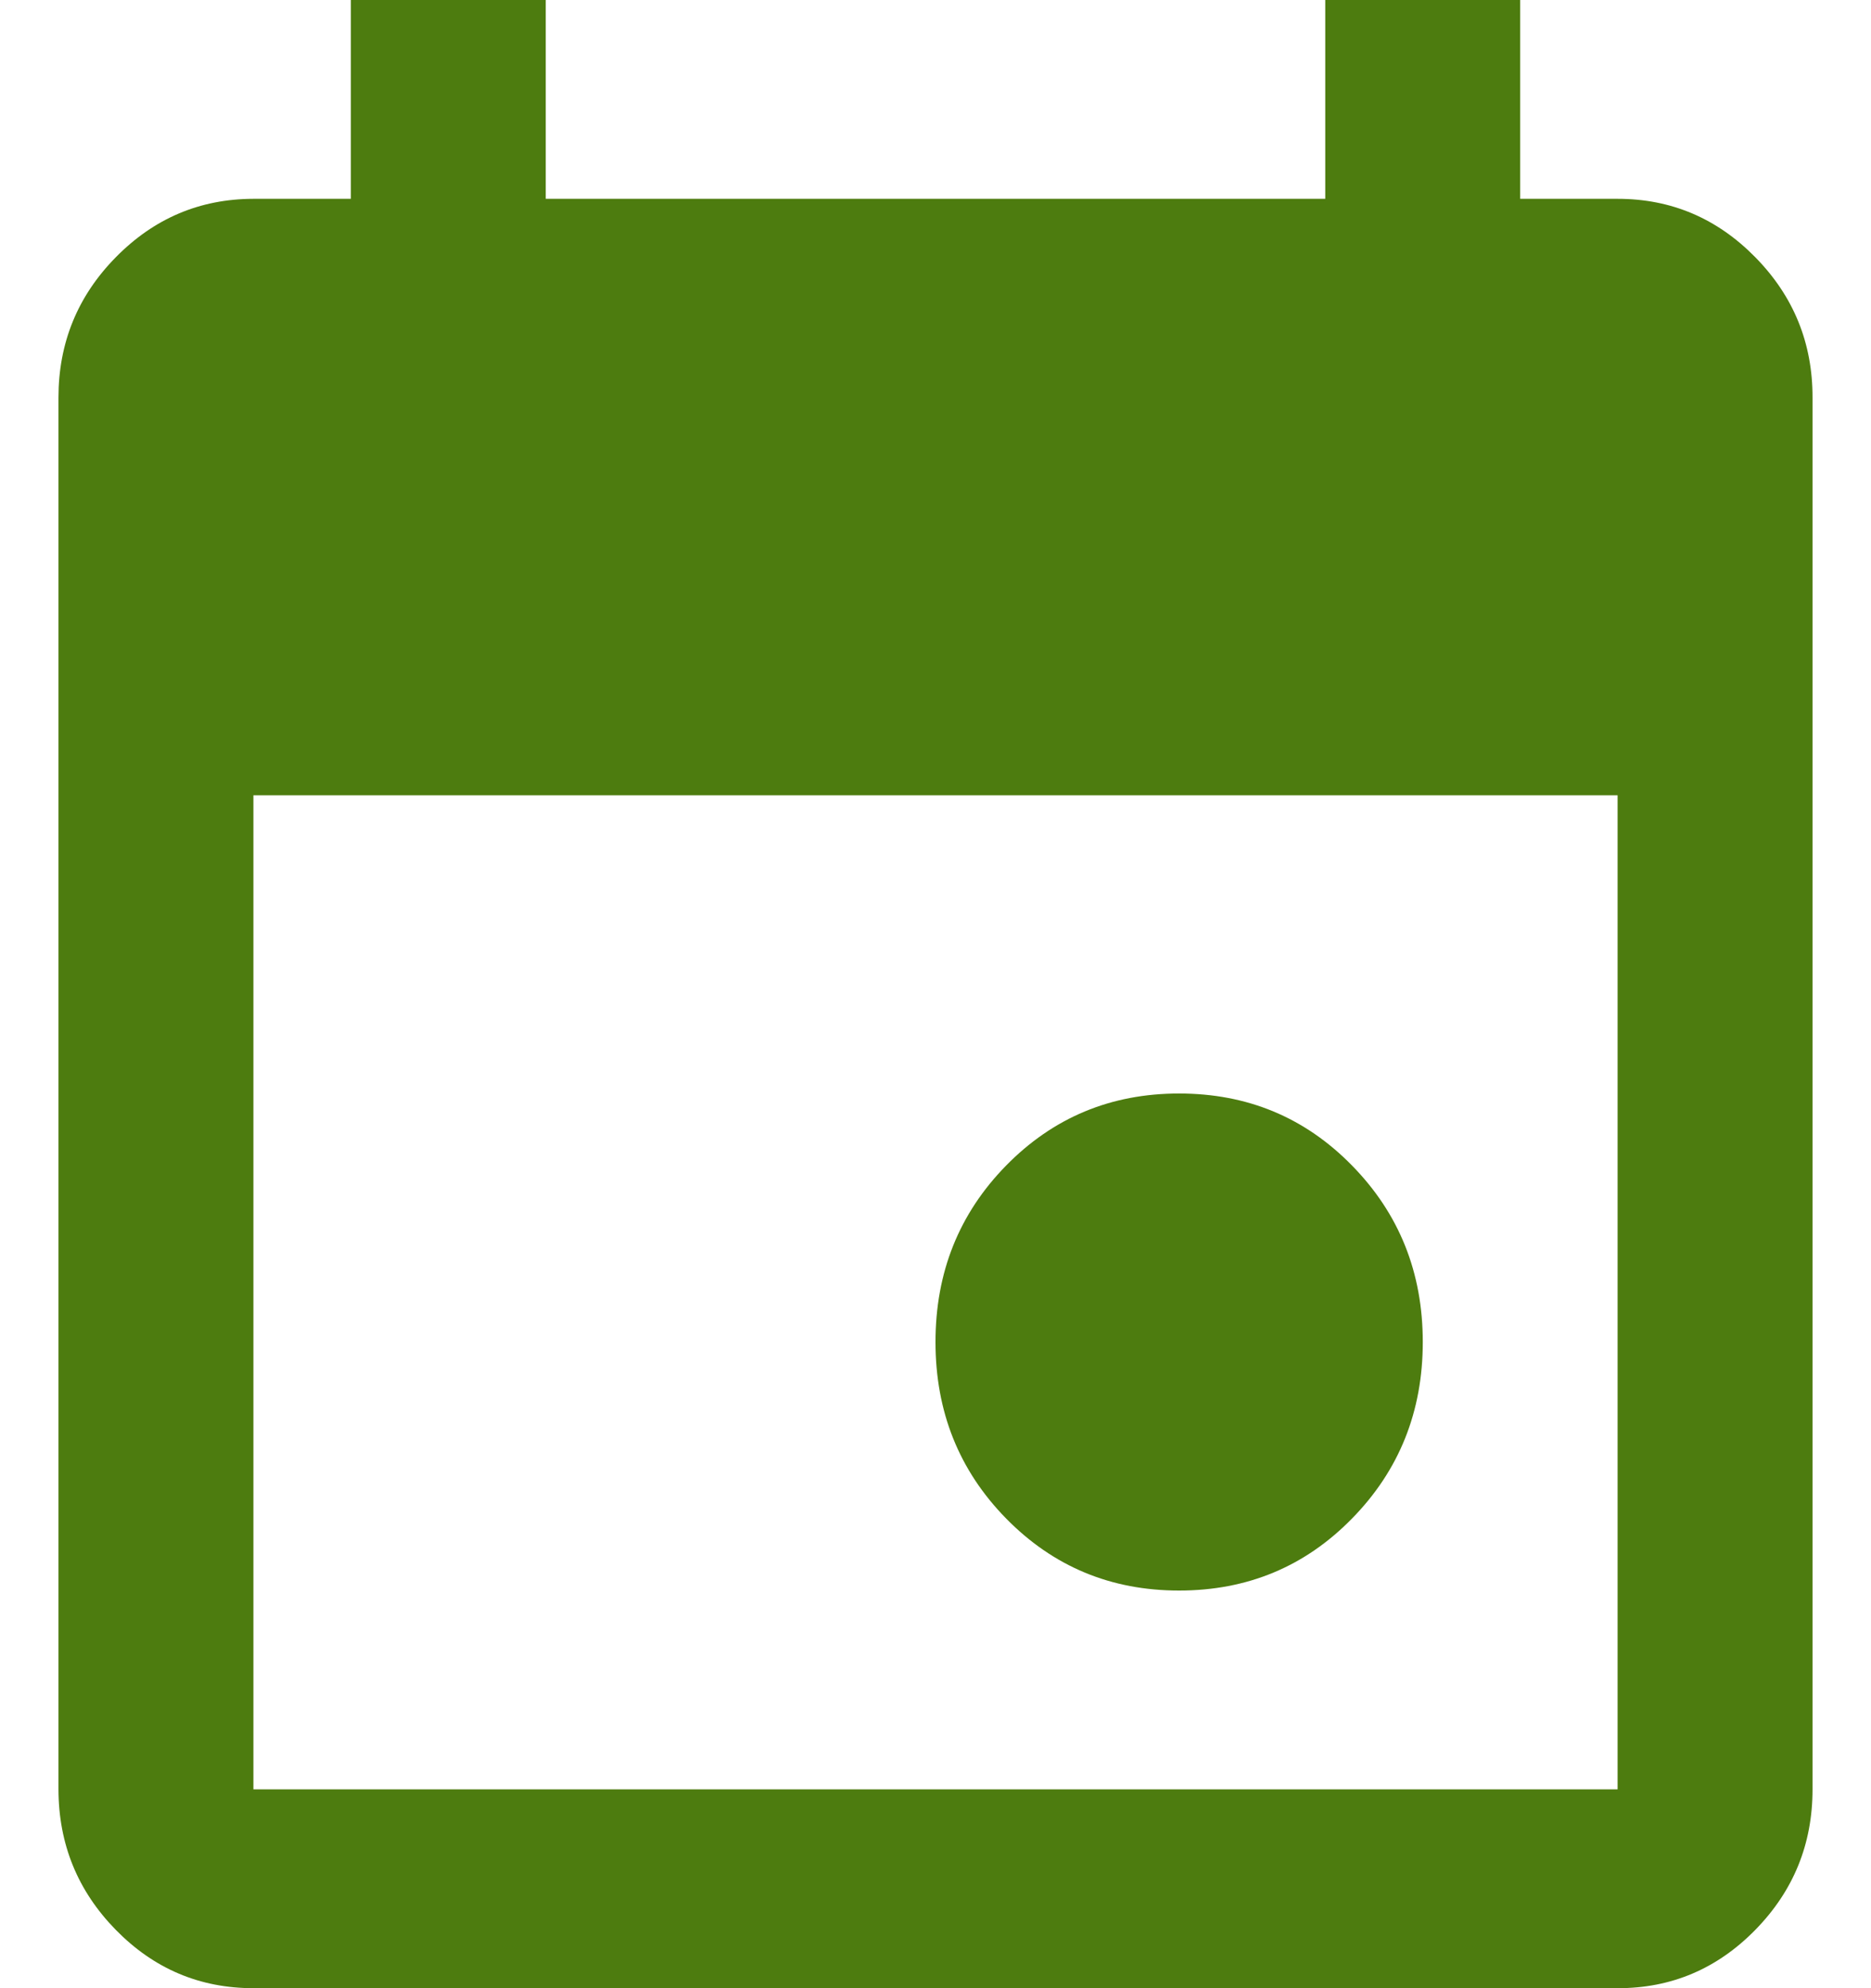
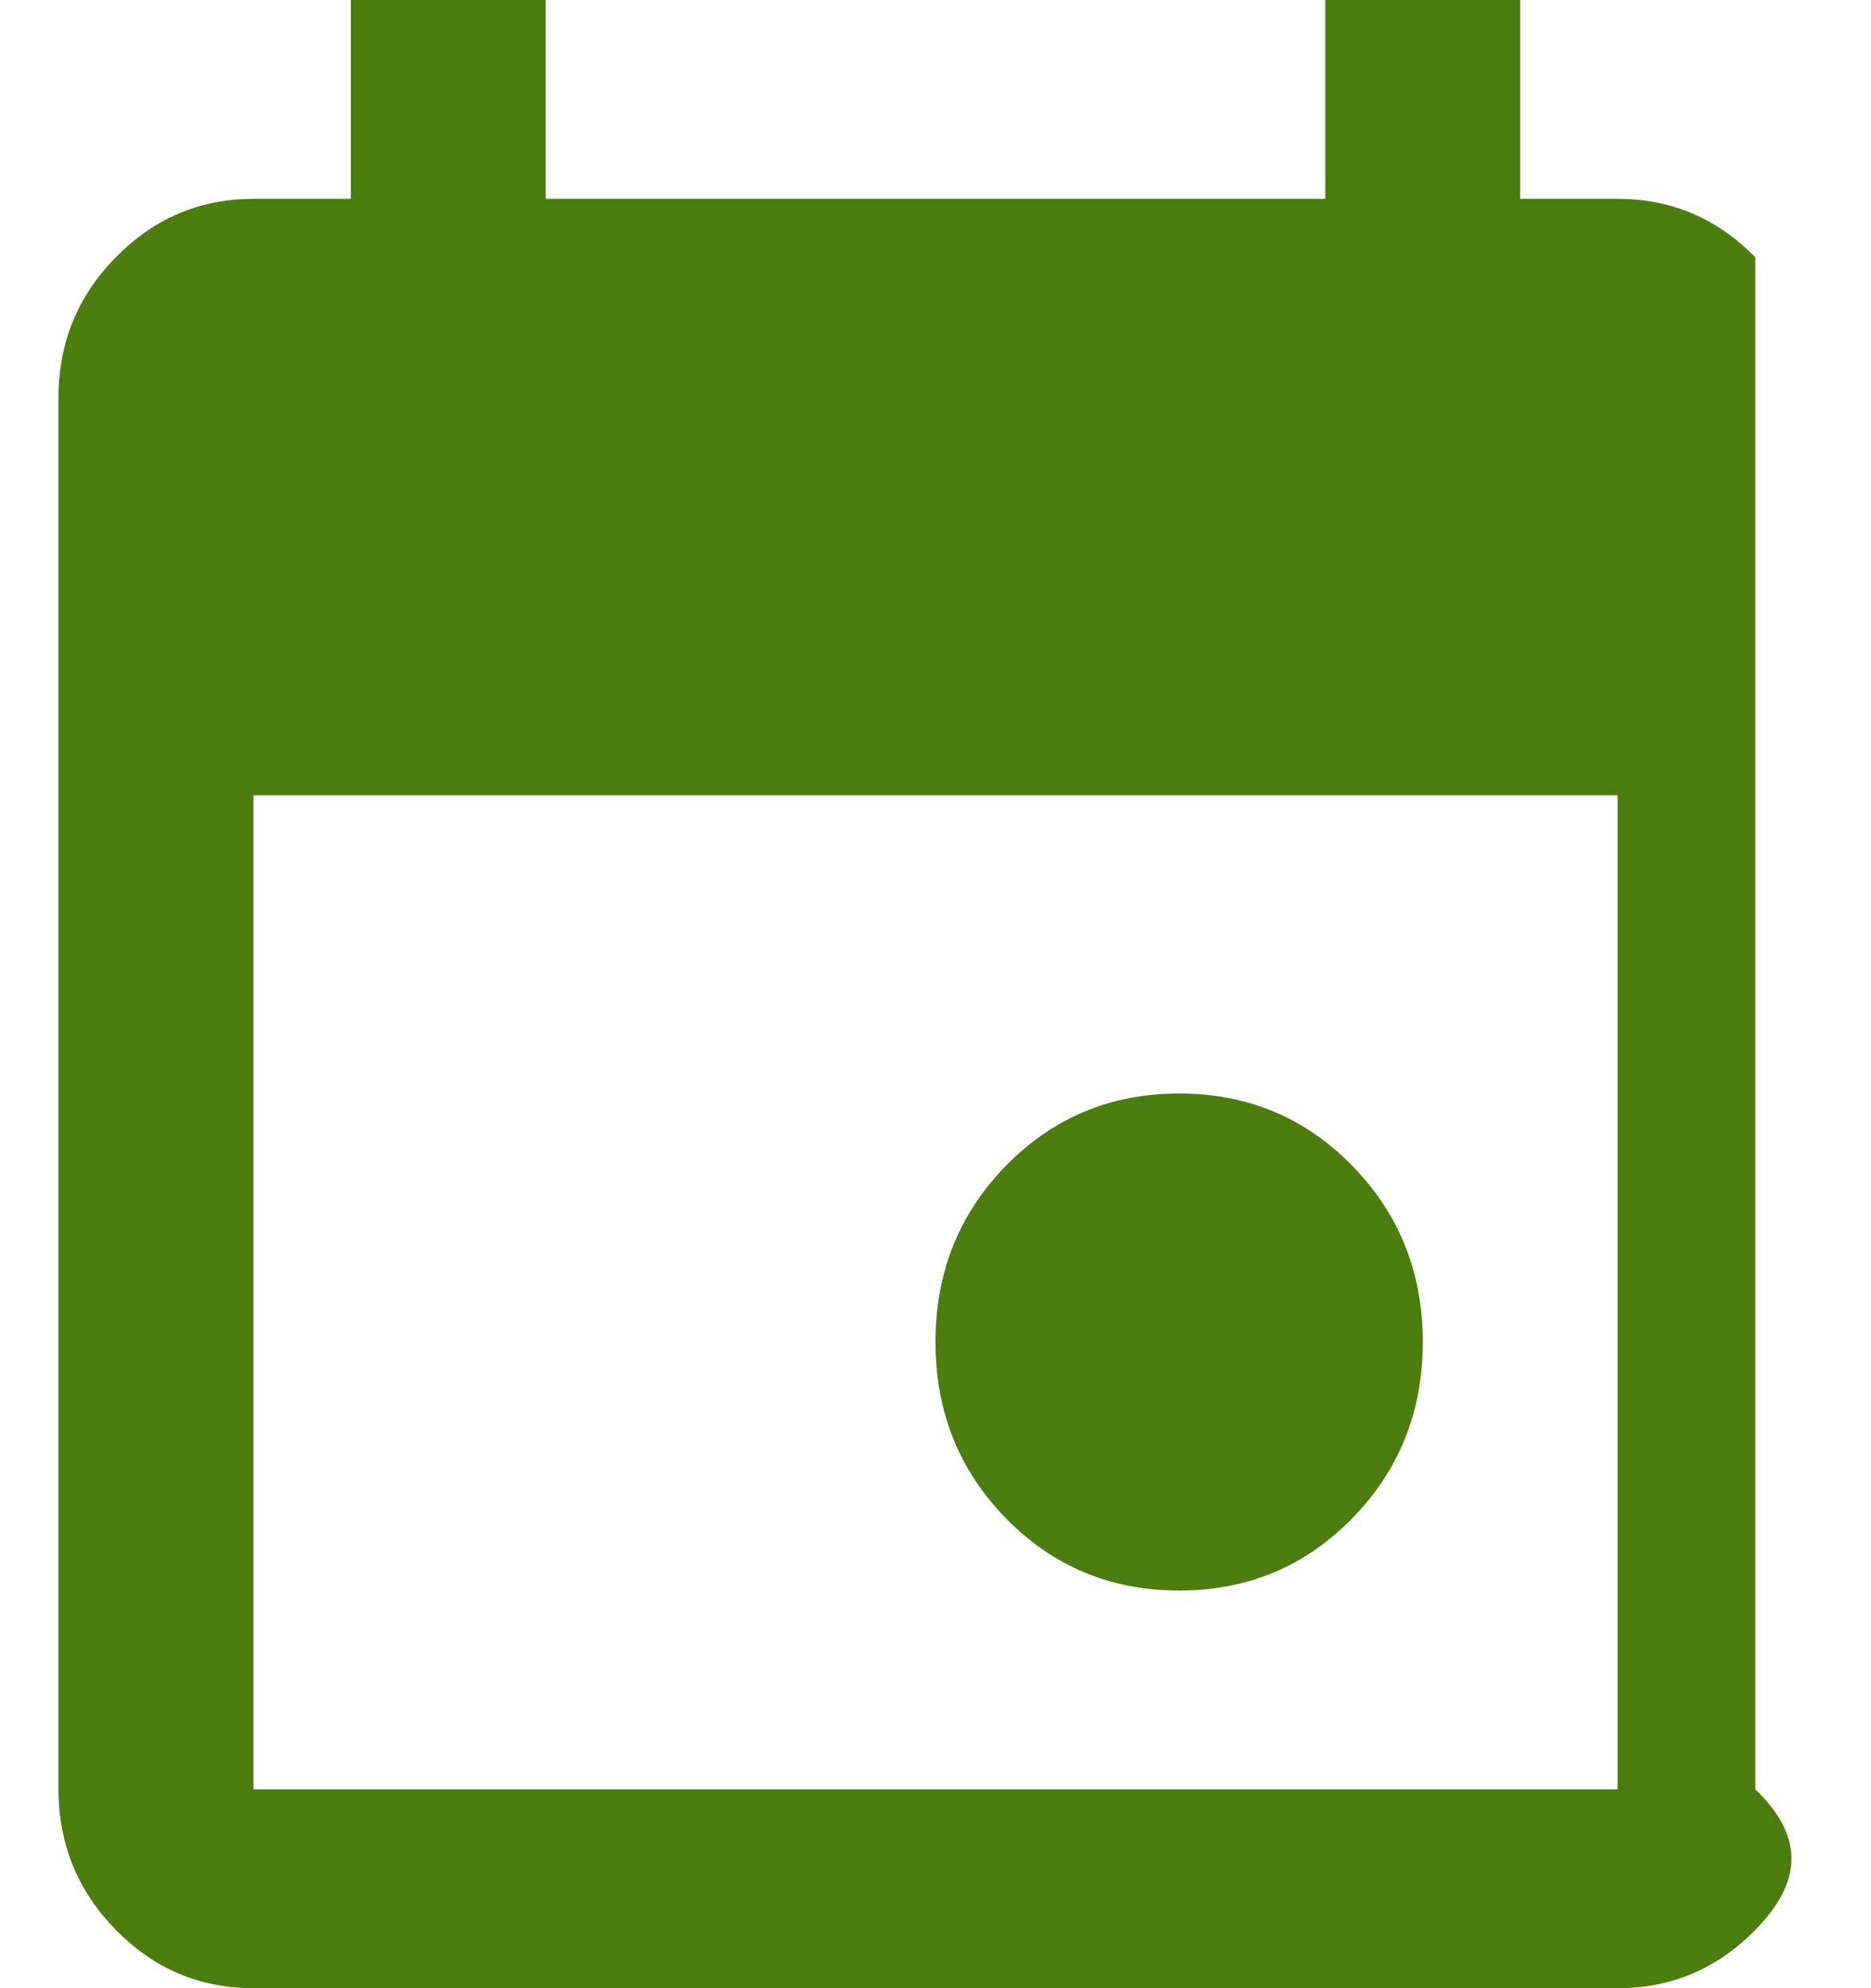
<svg xmlns="http://www.w3.org/2000/svg" width="16" height="17" viewBox="0 0 16 17" fill="none">
-   <path id="Vector" d="M10.083 13.6C9.5 13.6 9.007 13.395 8.604 12.984C8.201 12.573 8 12.07 8 11.475C8 10.88 8.201 10.377 8.604 9.966C9.007 9.555 9.5 9.35 10.083 9.35C10.667 9.35 11.16 9.555 11.562 9.966C11.965 10.377 12.167 10.88 12.167 11.475C12.167 12.07 11.965 12.573 11.562 12.984C11.16 13.395 10.667 13.6 10.083 13.6ZM2.167 17C1.708 17 1.316 16.834 0.99 16.501C0.664 16.168 0.501 15.768 0.5 15.3V3.4C0.5 2.933 0.663 2.532 0.99 2.2C1.317 1.867 1.709 1.701 2.167 1.7H3V0H4.667V1.7H11.333V0H13V1.7H13.833C14.292 1.7 14.684 1.867 15.011 2.2C15.338 2.533 15.501 2.933 15.5 3.4V15.3C15.5 15.768 15.337 16.168 15.011 16.501C14.685 16.834 14.292 17.001 13.833 17H2.167ZM2.167 15.3H13.833V6.8H2.167V15.3Z" fill="#4D7C0F" />
+   <path id="Vector" d="M10.083 13.6C9.5 13.6 9.007 13.395 8.604 12.984C8.201 12.573 8 12.07 8 11.475C8 10.88 8.201 10.377 8.604 9.966C9.007 9.555 9.5 9.35 10.083 9.35C10.667 9.35 11.16 9.555 11.562 9.966C11.965 10.377 12.167 10.88 12.167 11.475C12.167 12.07 11.965 12.573 11.562 12.984C11.16 13.395 10.667 13.6 10.083 13.6ZM2.167 17C1.708 17 1.316 16.834 0.99 16.501C0.664 16.168 0.501 15.768 0.5 15.3V3.4C0.5 2.933 0.663 2.532 0.99 2.2C1.317 1.867 1.709 1.701 2.167 1.7H3V0H4.667V1.7H11.333V0H13V1.7H13.833C14.292 1.7 14.684 1.867 15.011 2.2V15.3C15.5 15.768 15.337 16.168 15.011 16.501C14.685 16.834 14.292 17.001 13.833 17H2.167ZM2.167 15.3H13.833V6.8H2.167V15.3Z" fill="#4D7C0F" />
</svg>